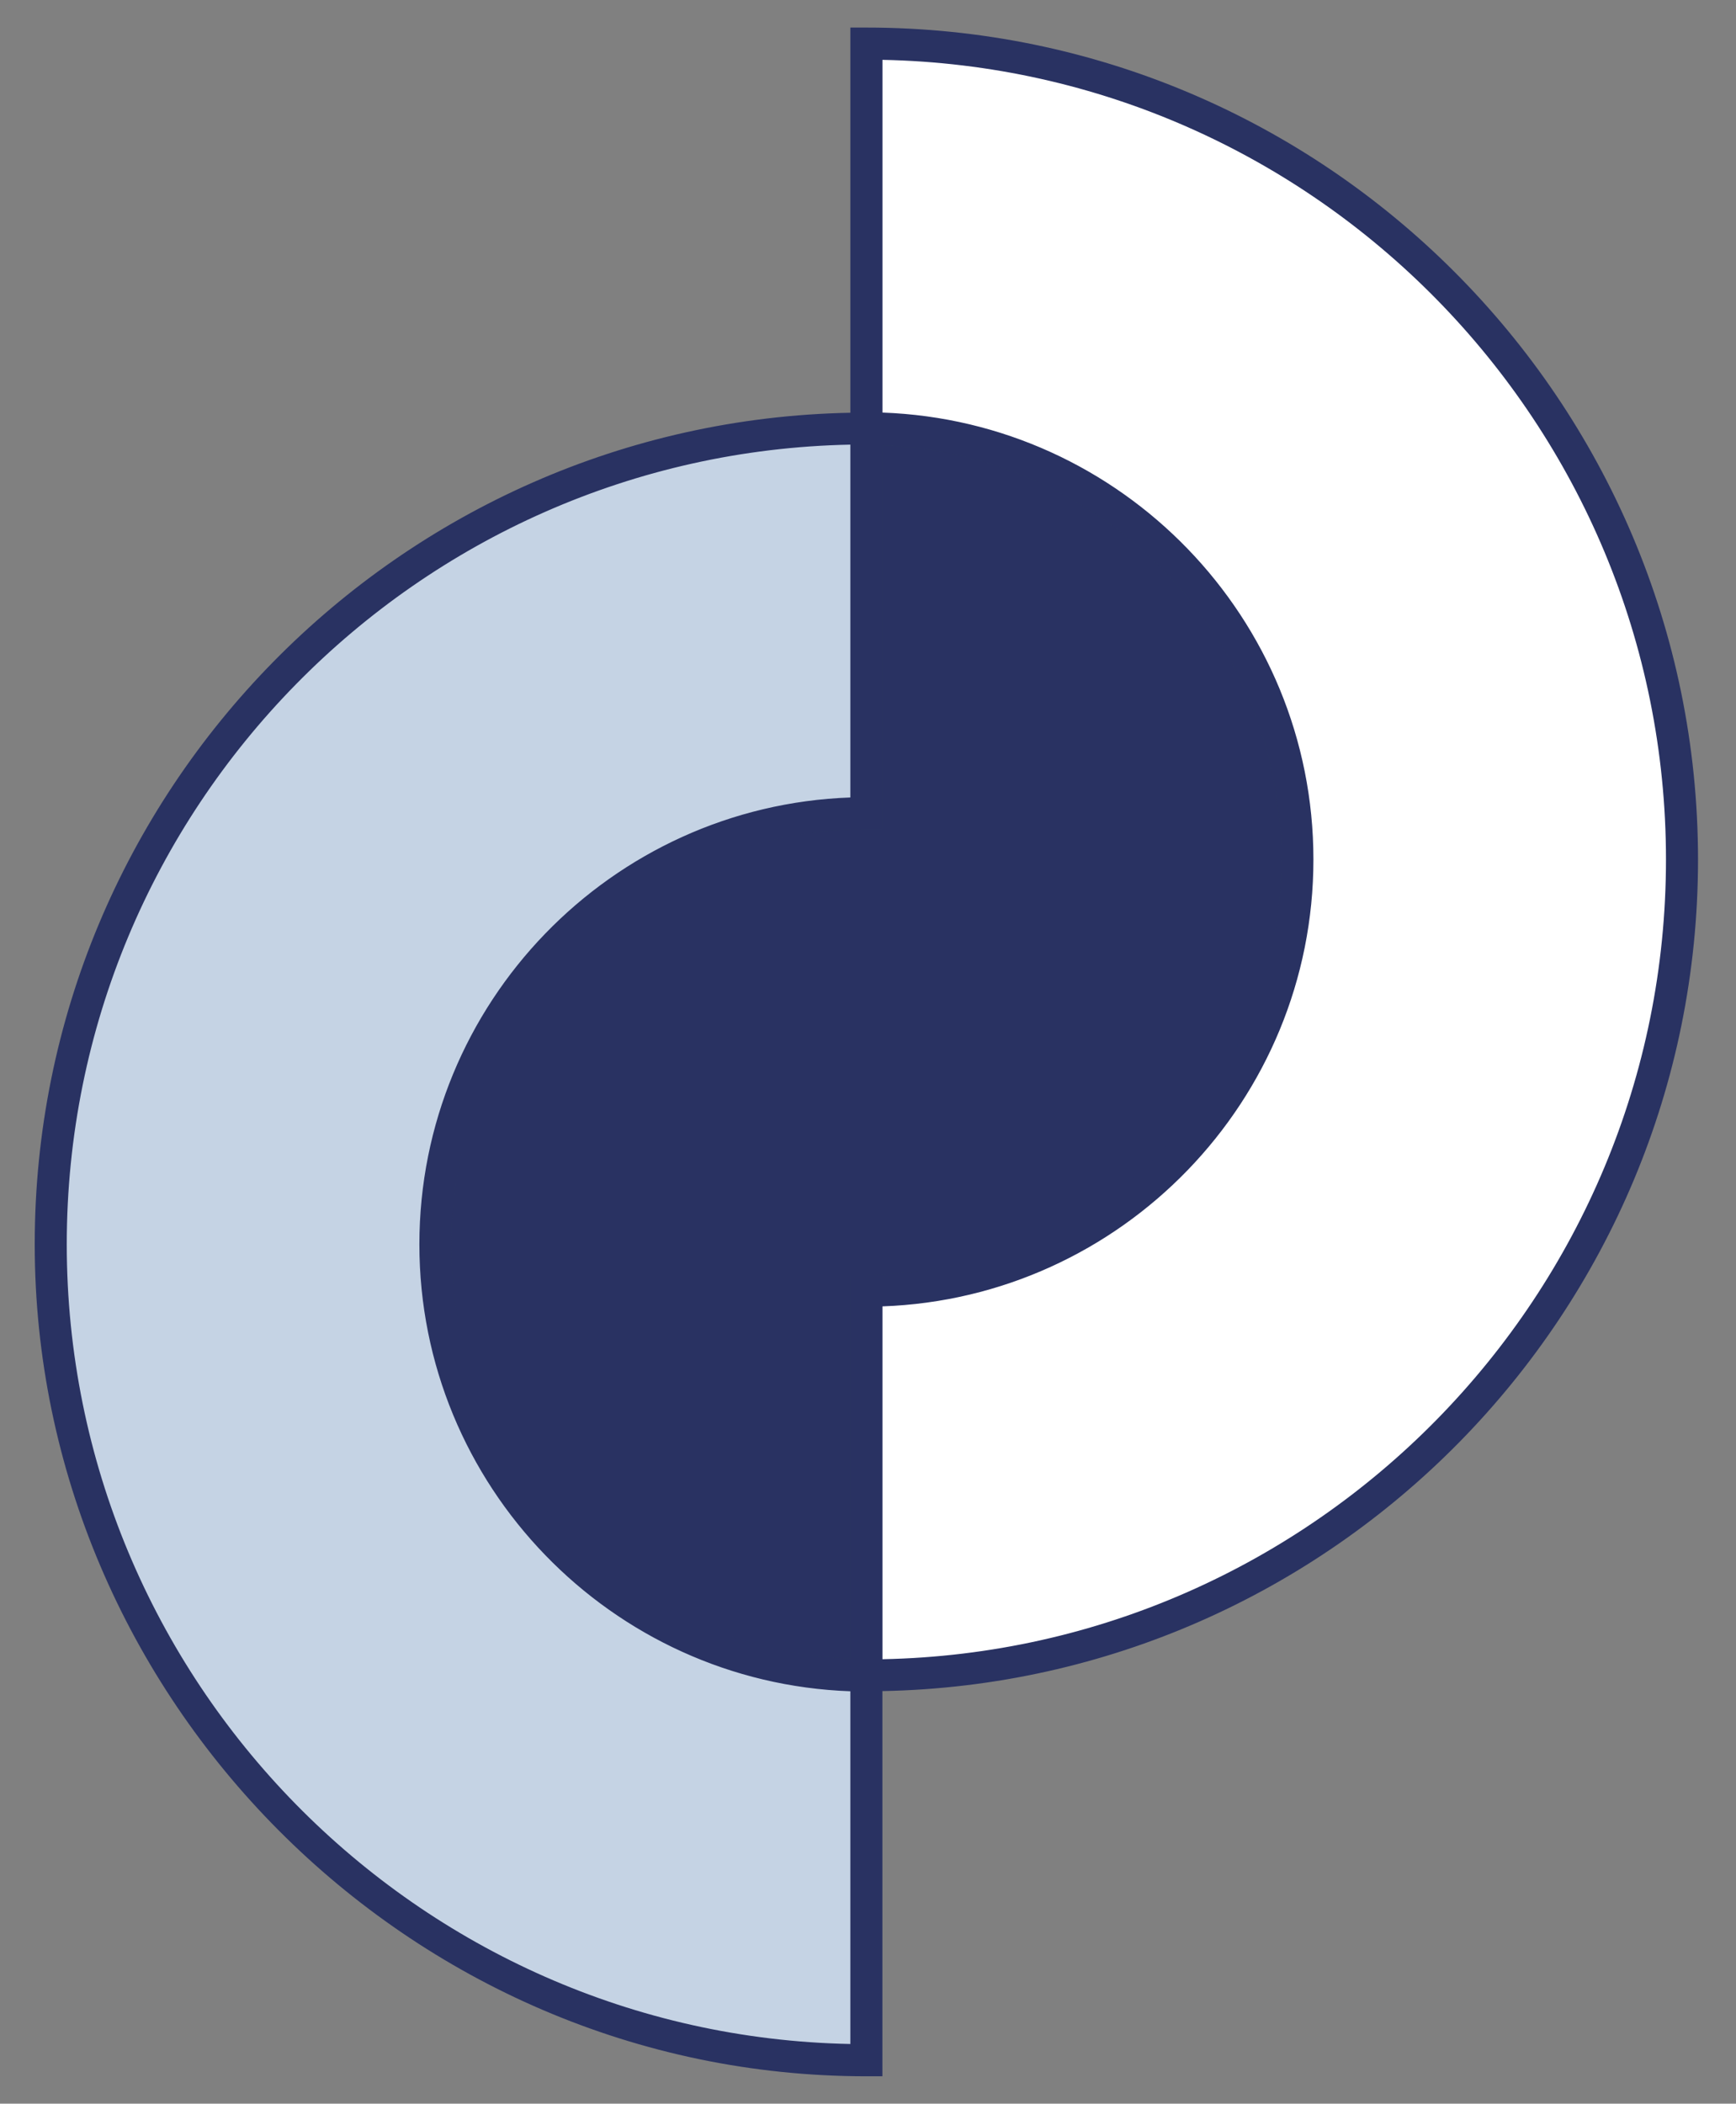
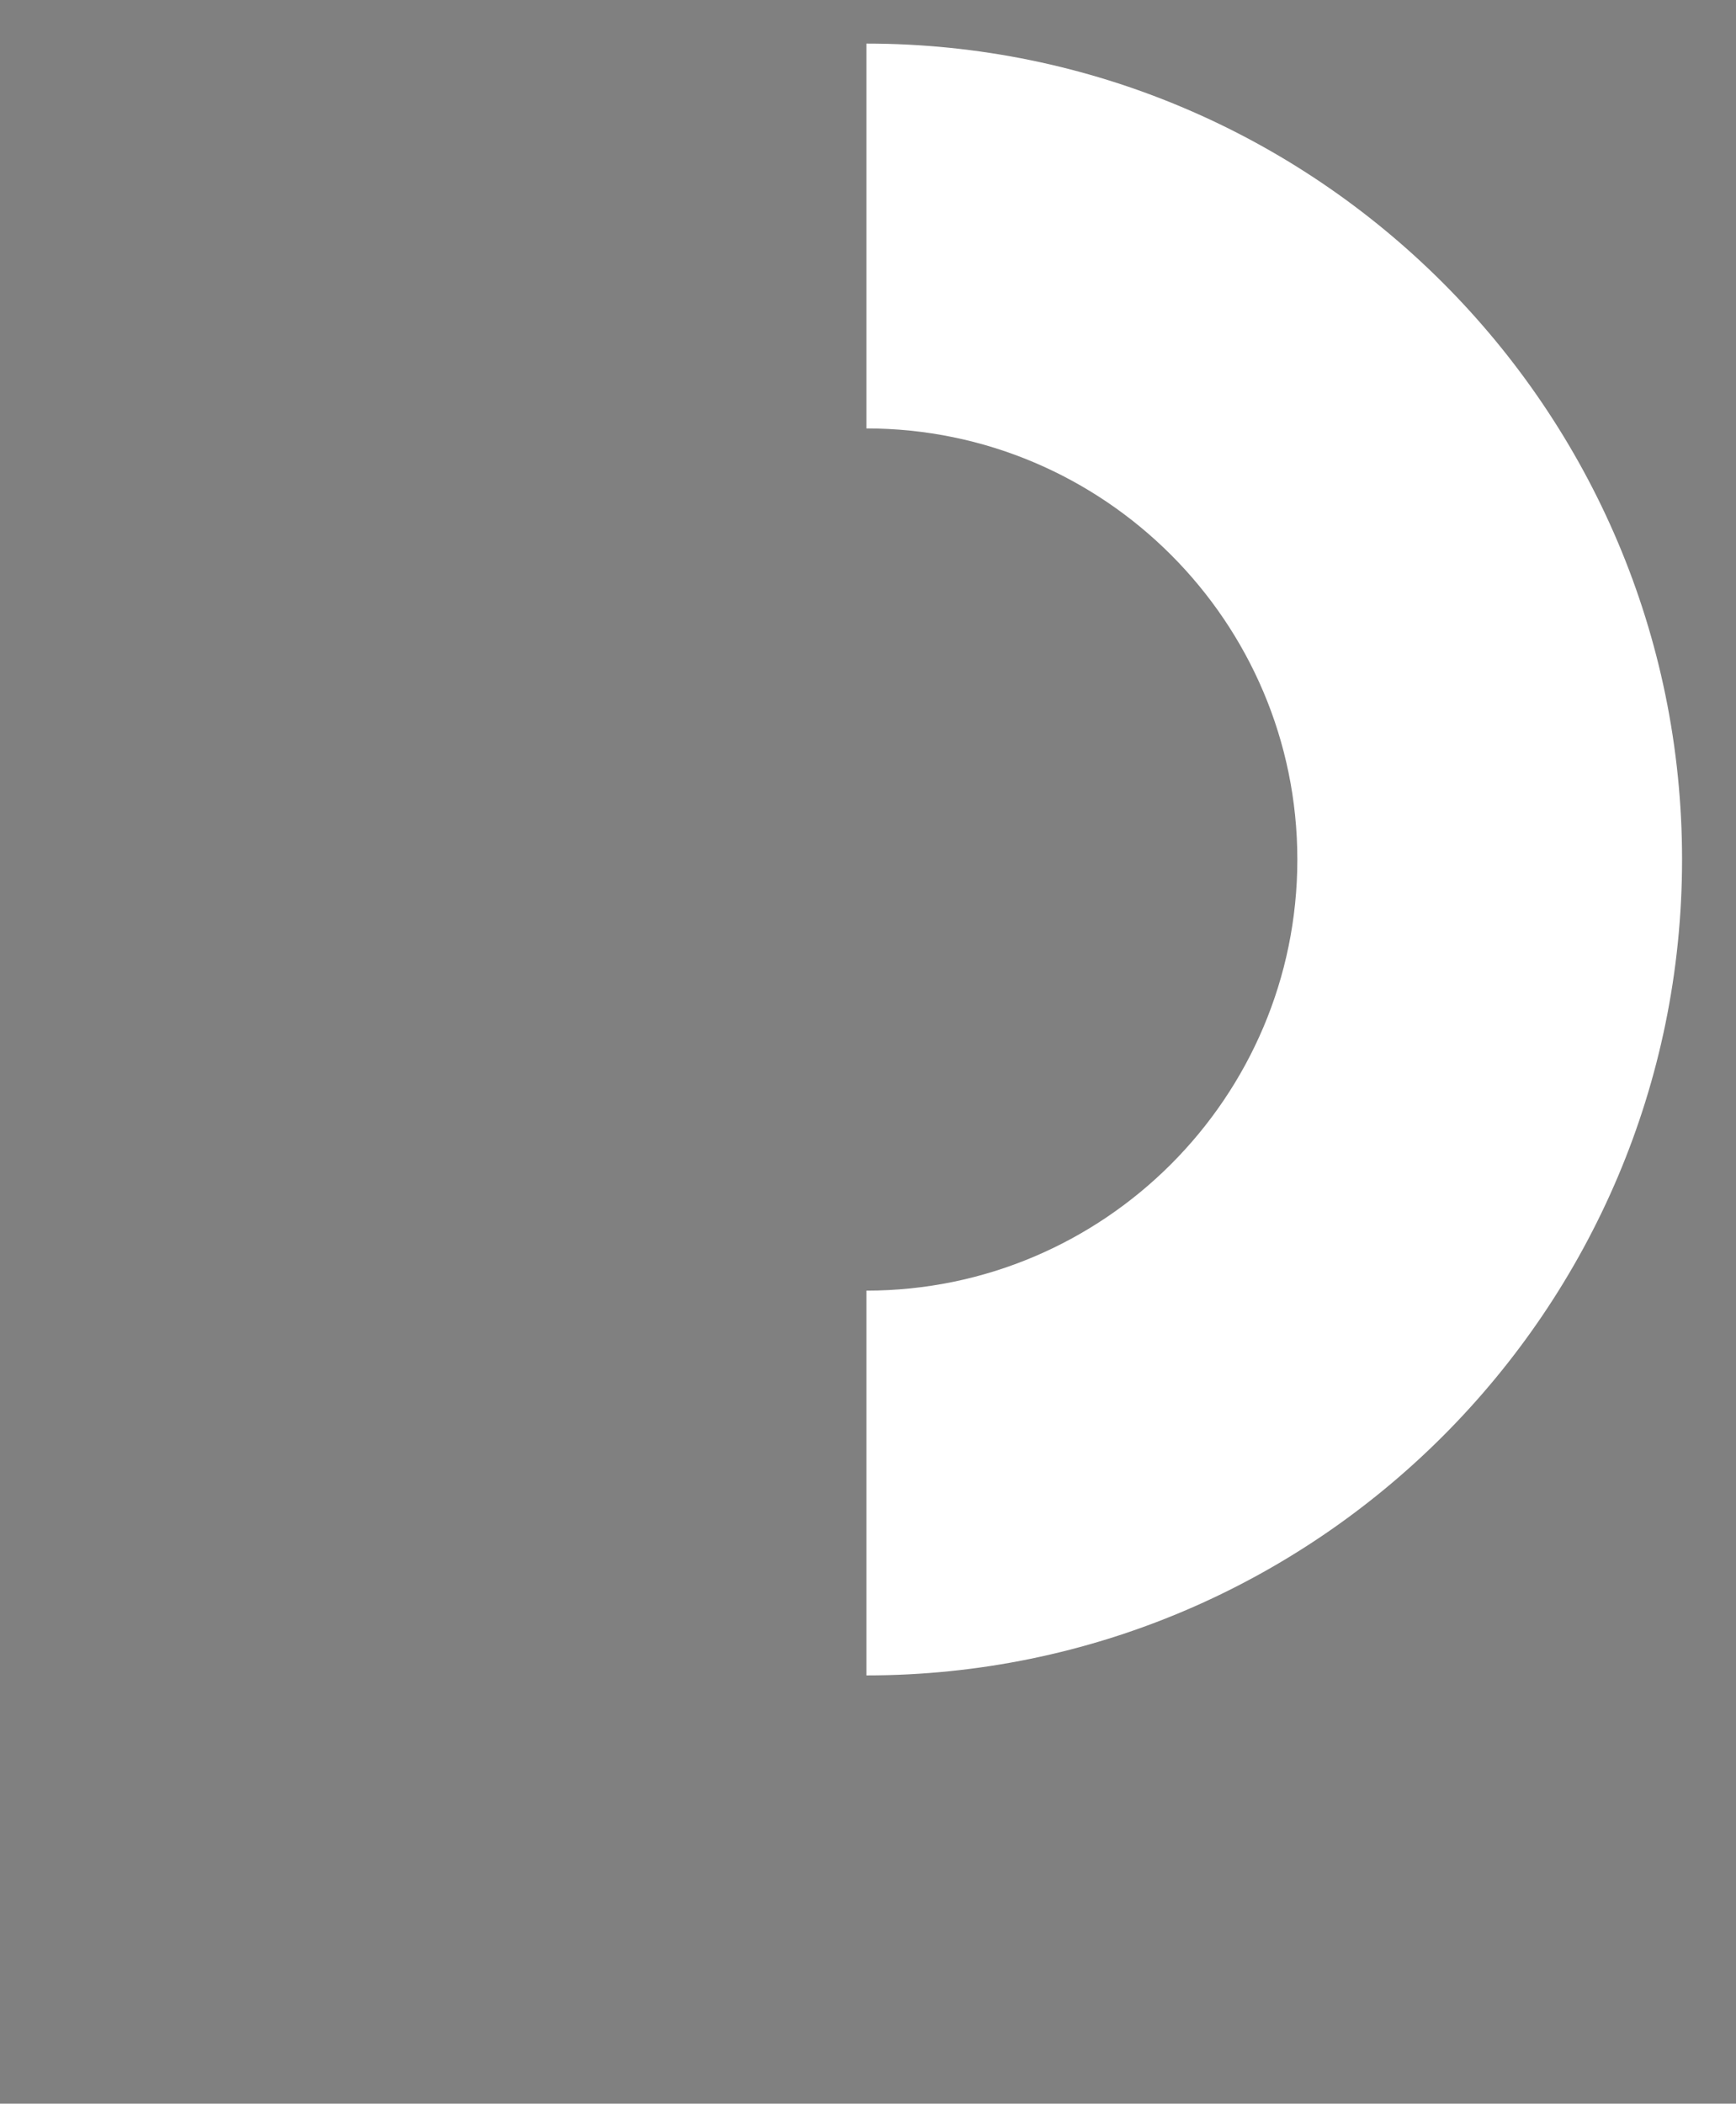
<svg xmlns="http://www.w3.org/2000/svg" id="Ebene_1" version="1.1" viewBox="0 0 298 361">
  <rect x="0" y="0" width="298" height="361" fill="#808080" stroke="none" />
  <defs>
    <style>
      .st0 {
        fill: #29365e;
      }

      .st1 {
        fill: #fff;
      }

      .st2 {
        fill: #c5d3e4;
      }

      .st3 {
        fill: #293262;
      }
    </style>
  </defs>
-   <path class="st0" d="M257.96,179.71c0,1.75-.05,3.5-.13,5.25-.09,1.74-.21,3.49-.39,5.23-.17,1.74-.39,3.48-.65,5.21-.26,1.73-.56,3.45-.9,5.17-.34,1.72-.72,3.43-1.15,5.12-.43,1.7-.89,3.39-1.4,5.06-.51,1.68-1.06,3.34-1.65,4.99-.59,1.65-1.22,3.28-1.89,4.9-.67,1.62-1.38,3.22-2.13,4.8-.74,1.58-1.53,3.15-2.36,4.69-.82,1.54-1.69,3.06-2.59,4.56-.9,1.5-1.83,2.98-2.81,4.44-.98,1.45-1.98,2.89-3.03,4.29-1.04,1.41-2.12,2.79-3.23,4.14s-2.26,2.68-3.43,3.98c-1.18,1.3-2.39,2.56-3.62,3.8-1.23,1.24-2.51,2.45-3.8,3.62-1.3,1.18-2.62,2.32-3.98,3.43-1.35,1.11-2.73,2.19-4.15,3.23-1.41,1.04-2.84,2.05-4.29,3.02-1.46.98-2.94,1.9-4.44,2.81-1.5.9-3.03,1.77-4.57,2.59-1.55.83-3.11,1.61-4.69,2.36-1.58.75-3.18,1.46-4.8,2.13-1.62.67-3.26,1.3-4.9,1.89-1.65.59-3.31,1.14-4.98,1.65-1.68.51-3.36.98-5.06,1.4-1.7.43-3.41.81-5.12,1.15-1.71.34-3.44.64-5.17.89-1.73.26-3.47.48-5.21.65-1.74.17-3.48.3-5.23.39-1.75.08-3.5.12-5.25.12s-3.5-.04-5.25-.12c-1.75-.09-3.49-.21-5.23-.39-1.74-.17-3.48-.39-5.21-.65-1.74-.26-3.46-.56-5.17-.89-1.72-.35-3.43-.73-5.12-1.15s-3.39-.89-5.06-1.4c-1.67-.51-3.33-1.06-4.98-1.65-1.65-.59-3.28-1.22-4.9-1.89-1.61-.67-3.21-1.38-4.8-2.13-1.58-.74-3.15-1.53-4.69-2.36-1.54-.82-3.06-1.69-4.56-2.59s-2.98-1.83-4.44-2.81c-1.45-.98-2.89-1.98-4.29-3.02-1.4-1.04-2.79-2.12-4.14-3.23-1.36-1.11-2.68-2.26-3.97-3.43-1.3-1.17-2.57-2.38-3.81-3.62-1.23-1.23-2.44-2.5-3.62-3.8-1.17-1.3-2.31-2.62-3.43-3.98-1.11-1.35-2.19-2.73-3.23-4.14-1.05-1.41-2.06-2.84-3.03-4.29-.97-1.46-1.91-2.94-2.81-4.44-.9-1.51-1.77-3.02-2.59-4.56-.83-1.55-1.61-3.11-2.36-4.69-.74-1.58-1.46-3.18-2.12-4.8-.67-1.62-1.31-3.25-1.89-4.9-.59-1.65-1.14-3.31-1.65-4.99-.51-1.67-.98-3.36-1.4-5.06-.42-1.7-.81-3.4-1.15-5.12-.35-1.72-.64-3.44-.9-5.17-.26-1.73-.47-3.47-.65-5.21-.17-1.74-.3-3.49-.39-5.23-.08-1.75-.13-3.5-.13-5.25s.05-3.5.13-5.25c.09-1.75.21-3.49.39-5.24.17-1.74.39-3.48.65-5.21.26-1.73.55-3.46.9-5.17.34-1.72.72-3.43,1.15-5.12.43-1.7.89-3.39,1.4-5.06.51-1.68,1.06-3.34,1.65-4.98.59-1.65,1.22-3.28,1.89-4.9.67-1.62,1.38-3.22,2.12-4.8.75-1.58,1.54-3.15,2.36-4.69.82-1.54,1.69-3.06,2.59-4.56.9-1.51,1.83-2.98,2.81-4.44.97-1.45,1.98-2.89,3.03-4.29,1.04-1.41,2.12-2.79,3.23-4.14,1.11-1.36,2.25-2.68,3.43-3.97,1.18-1.3,2.39-2.57,3.62-3.81,1.24-1.23,2.51-2.44,3.81-3.62,1.3-1.18,2.62-2.32,3.97-3.43,1.35-1.11,2.73-2.19,4.14-3.23,1.41-1.04,2.84-2.05,4.29-3.02,1.46-.98,2.94-1.91,4.44-2.81,1.5-.9,3.02-1.76,4.56-2.58,1.55-.83,3.11-1.61,4.69-2.36,1.58-.75,3.18-1.46,4.8-2.12,1.62-.67,3.25-1.3,4.9-1.89,1.65-.59,3.31-1.14,4.98-1.65,1.68-.51,3.36-.98,5.06-1.4,1.7-.43,3.41-.81,5.13-1.15,1.71-.34,3.44-.64,5.17-.9,1.73-.26,3.47-.47,5.21-.64,1.74-.17,3.48-.3,5.23-.39,1.75-.09,3.5-.13,5.25-.13s3.5.04,5.25.13c1.75.08,3.49.21,5.23.39,1.74.17,3.48.39,5.21.64,1.73.26,3.46.56,5.18.9,1.72.34,3.43.73,5.12,1.15,1.69.42,3.38.89,5.06,1.4,1.67.51,3.33,1.06,4.98,1.65,1.65.59,3.28,1.22,4.9,1.89,1.61.67,3.22,1.38,4.8,2.12,1.58.75,3.15,1.54,4.69,2.36,1.54.82,3.07,1.69,4.57,2.58,1.5.9,2.98,1.84,4.44,2.81,1.45.97,2.88,1.98,4.29,3.02,1.41,1.05,2.79,2.12,4.15,3.23,1.35,1.11,2.68,2.25,3.98,3.43,1.3,1.18,2.57,2.39,3.8,3.62,1.24,1.24,2.45,2.5,3.62,3.81,1.17,1.3,2.32,2.62,3.43,3.97,1.11,1.35,2.19,2.73,3.23,4.14,1.05,1.41,2.05,2.84,3.03,4.29.97,1.46,1.9,2.93,2.81,4.44.9,1.5,1.77,3.02,2.59,4.56.83,1.54,1.61,3.11,2.36,4.69.75,1.58,1.46,3.18,2.13,4.8.67,1.62,1.3,3.25,1.89,4.9.59,1.65,1.15,3.31,1.65,4.98.51,1.68.97,3.36,1.4,5.06.43,1.7.81,3.4,1.15,5.12.34,1.71.64,3.44.9,5.17.26,1.73.48,3.47.65,5.21.17,1.74.3,3.49.39,5.24.09,1.75.13,3.5.13,5.25Z" />
-   <path class="st2" d="M148.72,287.52c-40.8,0-73.98-33.19-73.98-73.98s33.18-73.98,73.98-73.98v-66.03c-77.2,0-140.01,62.81-140.01,140.02s62.81,140.01,140.01,140.01v-66.03Z" />
  <path class="st1" d="M148.72,73.52c40.8,0,73.98,33.19,73.98,73.98s-33.18,73.98-73.98,73.98v66.03c77.2,0,140.02-62.81,140.02-140.02S225.92,7.48,148.72,7.48v66.04h0Z" />
-   <path class="st3" d="M291.48,147.5c0-78.72-64.05-142.77-142.76-142.77h-2.75v66.1C68.52,72.31,5.96,135.74,5.96,213.53s64.04,142.77,142.76,142.77h2.75v-66.1c77.45-1.48,140.01-64.9,140.01-142.7M145.97,218.73v65.89c-37.99-1.46-68.48-32.74-68.48-71.1s31.95-71.23,71.23-71.23h2.75v-65.89c37.99,1.46,68.48,32.75,68.48,71.09s-31.95,71.23-71.23,71.23h-2.75ZM145.97,350.76c-74.43-1.46-134.51-62.46-134.51-137.23S71.54,77.77,145.97,76.3v60.55c-41.05,1.46-73.98,35.3-73.98,76.69s32.94,75.23,73.98,76.69v60.54h0ZM151.48,284.73v-60.55c41.05-1.46,73.98-35.3,73.98-76.69s-32.94-75.23-73.98-76.69V10.27c74.42,1.47,134.5,62.47,134.5,137.23s-60.08,135.77-134.5,137.23" />
-   <path class="st3" d="M219.96,147.5c0-38.34-30.49-69.63-68.48-71.09v65.89h-2.76c-39.28,0-71.23,31.96-71.23,71.23s30.49,69.63,68.48,71.09v-65.89h2.75c39.27,0,71.23-31.95,71.23-71.23" />
</svg>